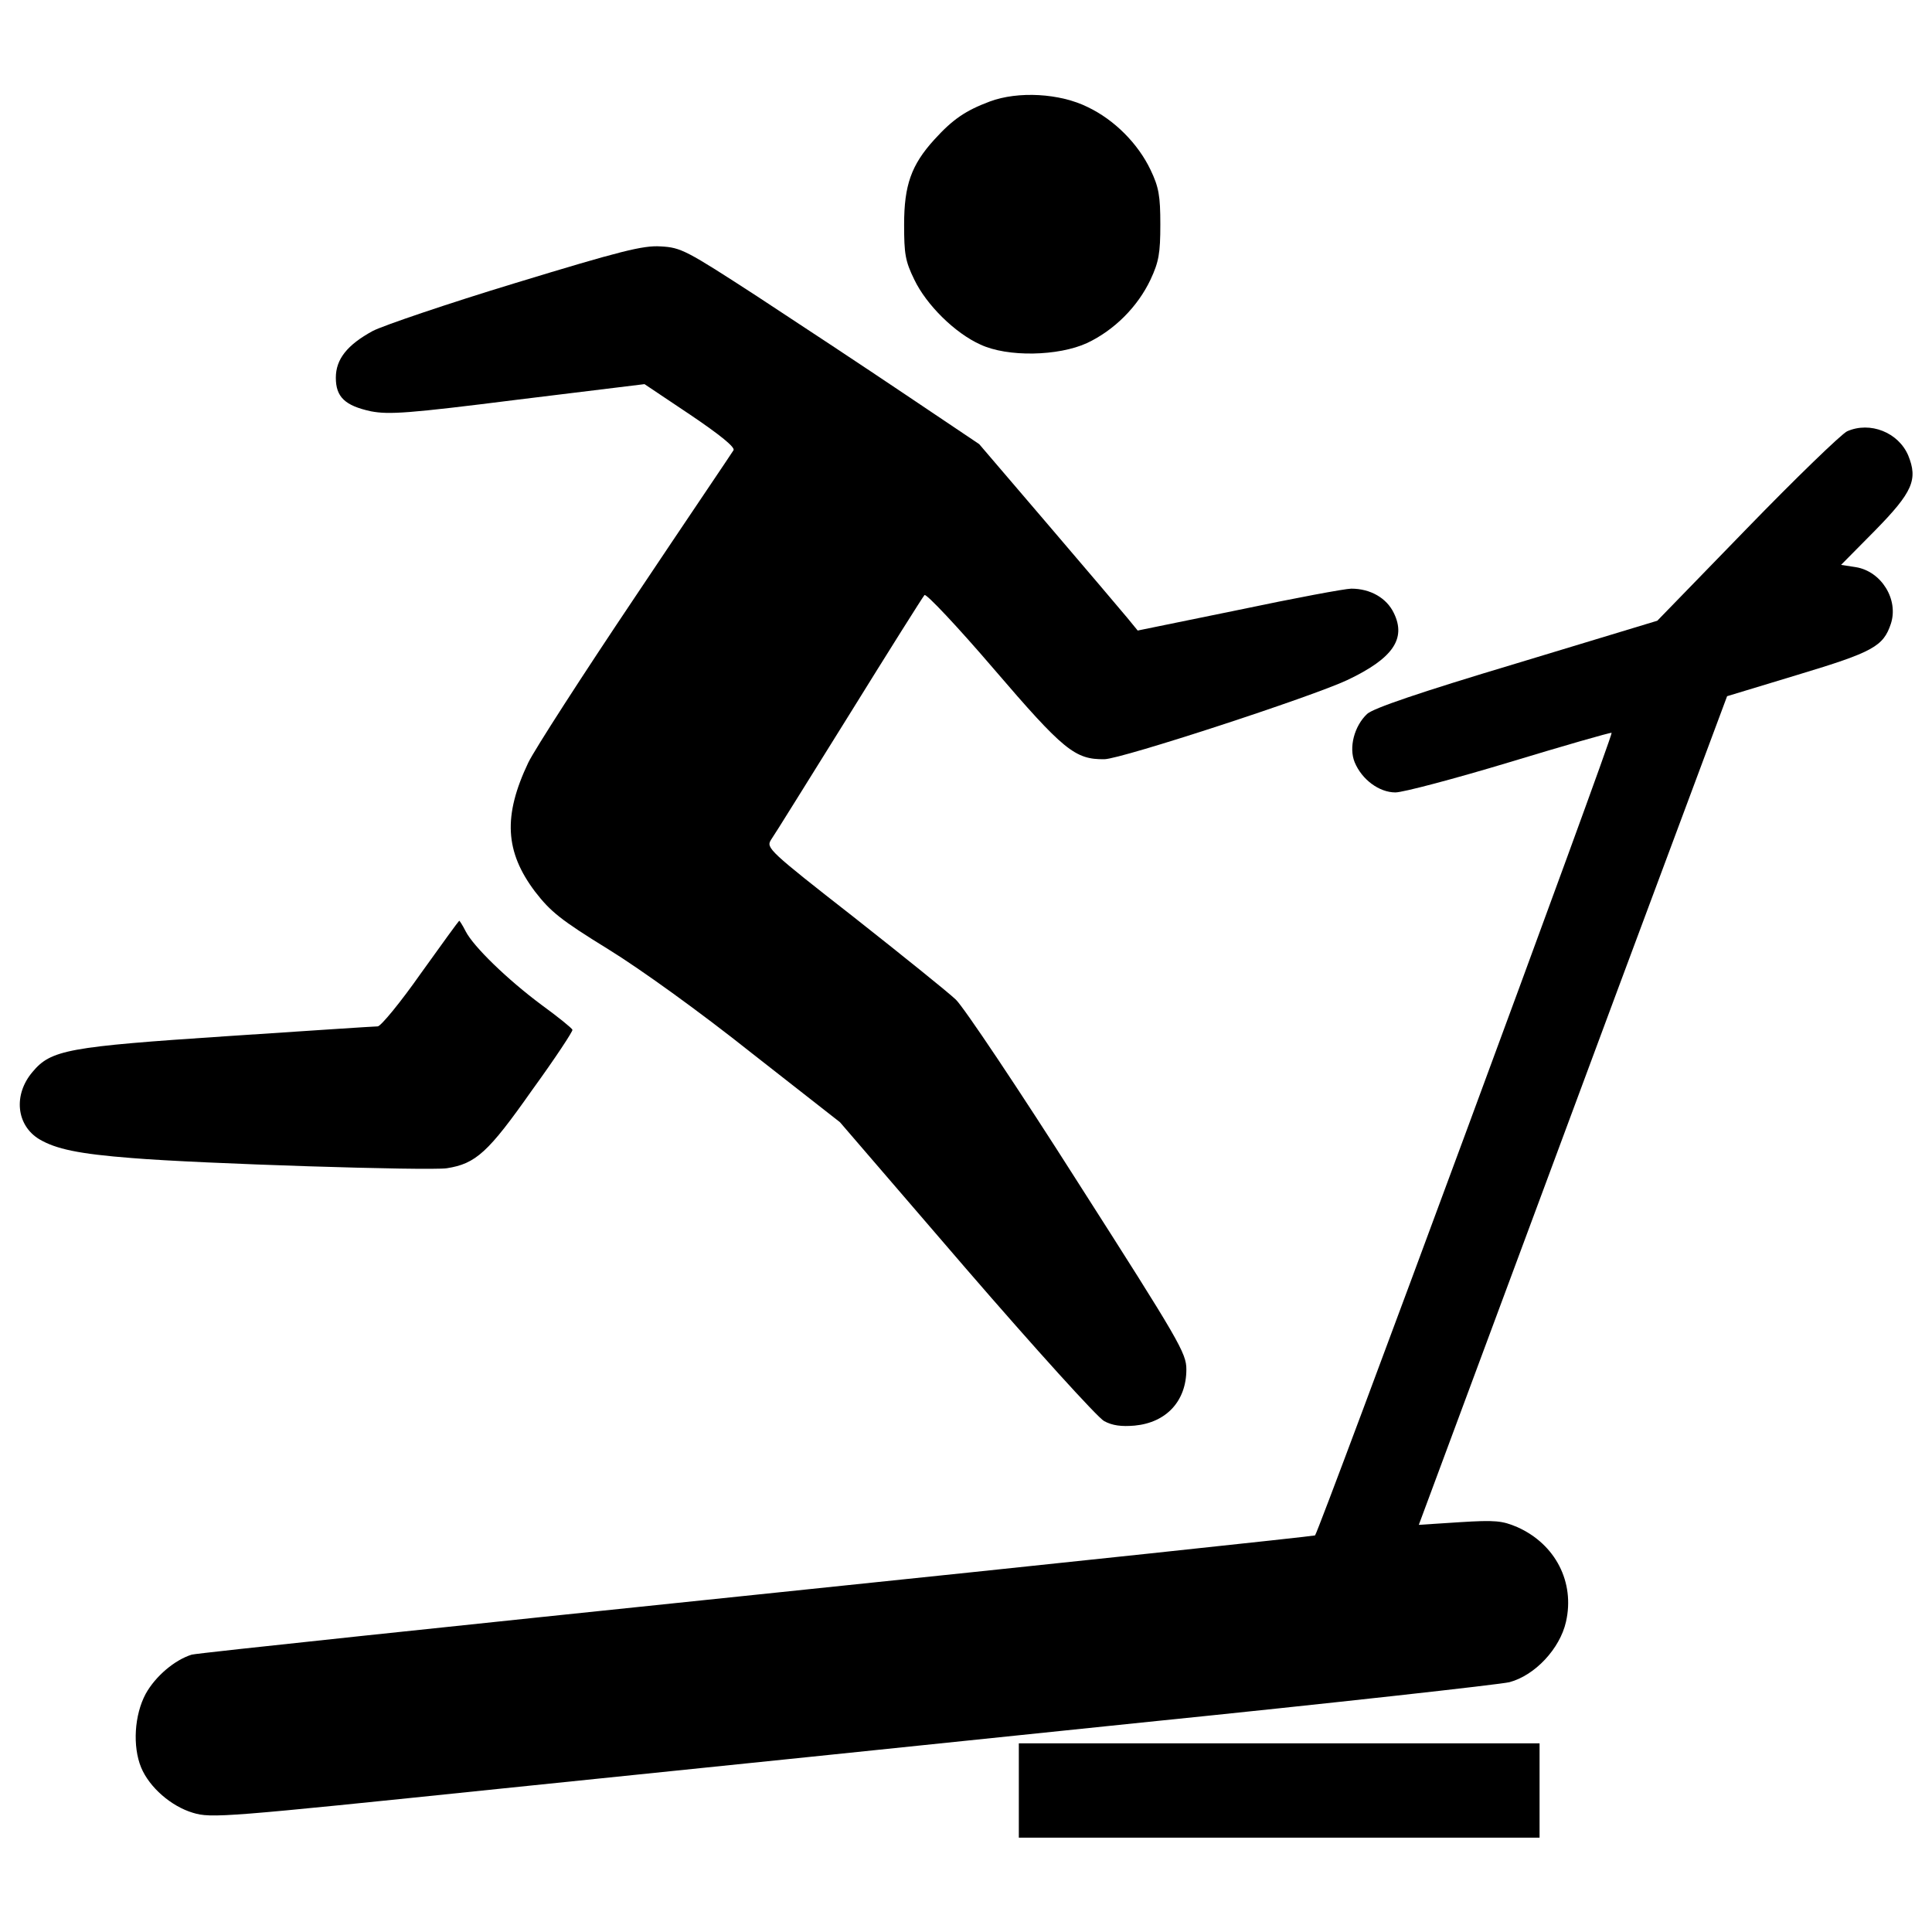
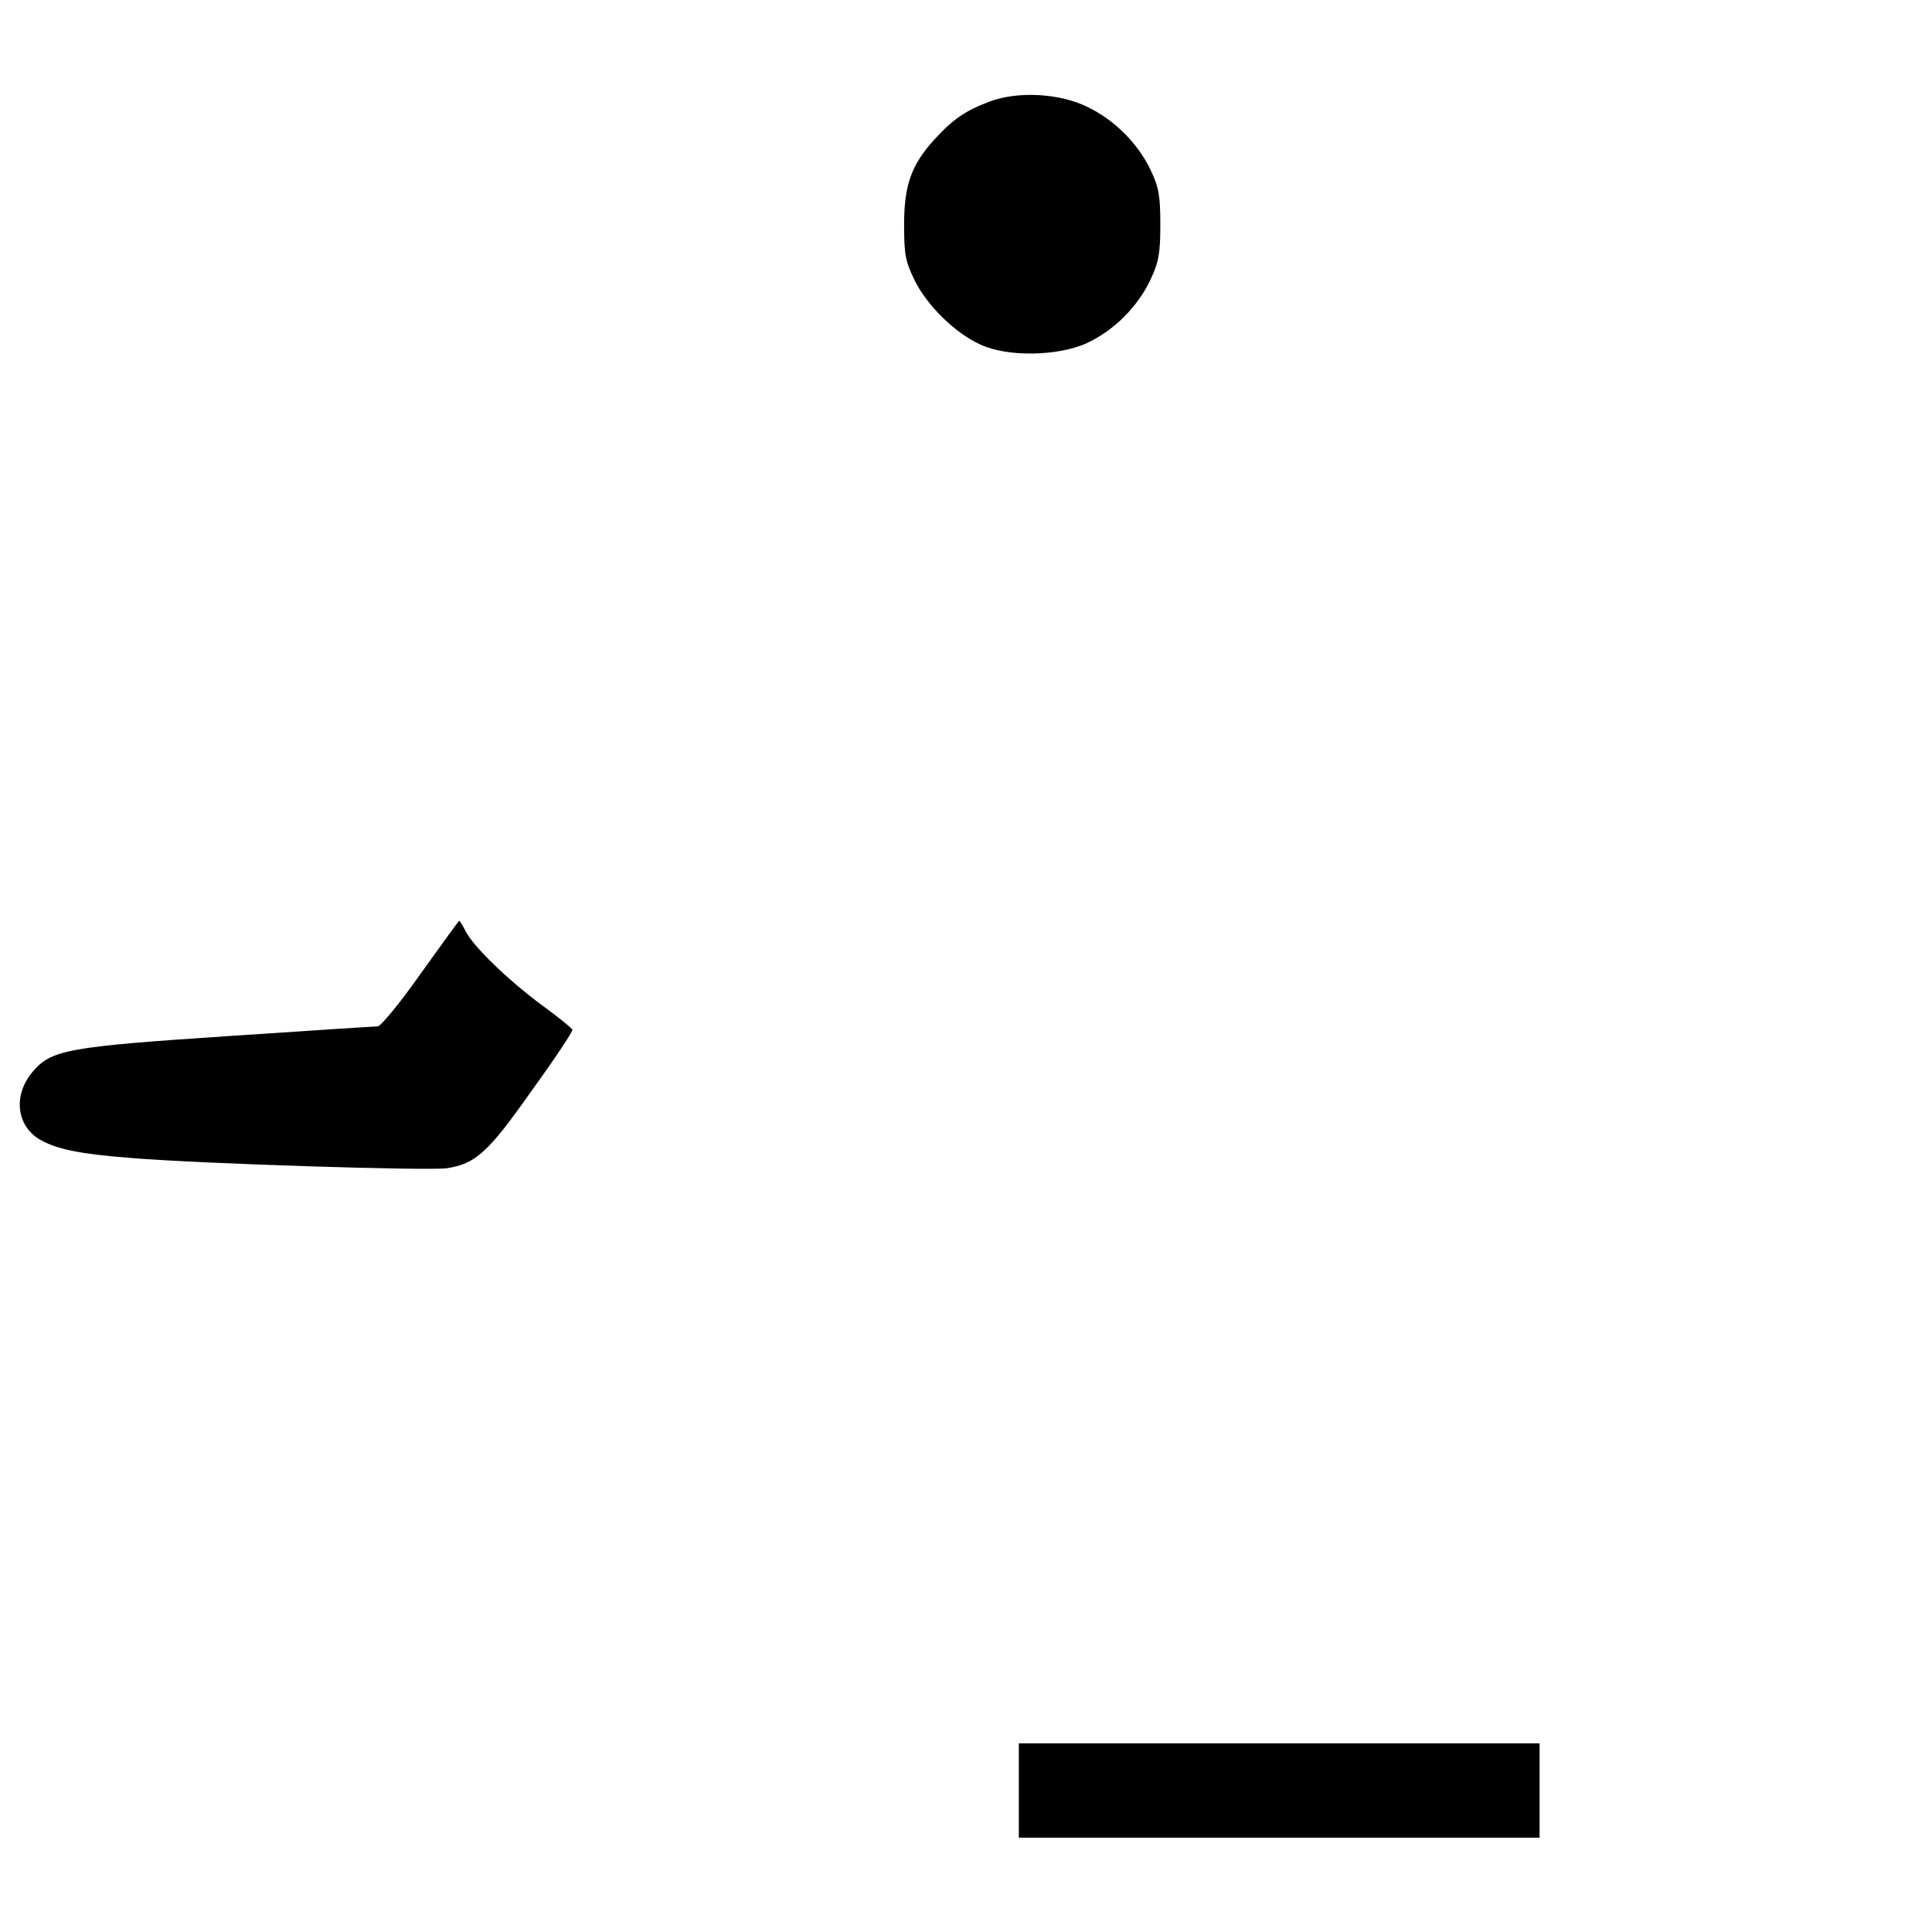
<svg xmlns="http://www.w3.org/2000/svg" version="1.0" width="512pt" height="512pt" viewBox="0 0 512 512" preserveAspectRatio="xMidYMid meet">
  <g transform="translate(0,512) scale(0.1,-0.1)" fill="#000000" stroke="none">
    <path d="M2623 4851 c-64 -24 -98 -47 -147 -101 -61 -67 -80 -121 -80 -225 0 -78 3 -97 27 -146 32 -67 108 -142 175 -172 72 -34 207 -31 283 4 72 34 134 96 168 168 22 47 26 70 26 146 0 76 -4 99 -26 145 -33 69 -95 132 -166 166 -74 37 -185 43 -260 15z" />
-     <path d="M1366 4370 c-181 -55 -351 -113 -378 -127 -68 -37 -98 -75 -98 -124 0 -51 24 -74 93 -89 48 -9 97 -6 390 31 l335 41 121 -81 c80 -54 119 -86 115 -94 -4 -7 -122 -181 -261 -389 -139 -207 -266 -404 -283 -439 -67 -141 -62 -236 18 -342 41 -53 68 -75 193 -152 86 -53 243 -166 380 -275 l235 -184 334 -388 c184 -213 349 -395 366 -404 22 -12 46 -15 81 -12 84 8 137 65 137 149 0 43 -18 74 -287 495 -157 247 -303 465 -324 485 -21 20 -143 118 -271 219 -224 175 -232 183 -219 204 8 11 101 161 207 331 106 171 196 314 200 318 4 5 87 -83 183 -195 186 -217 216 -241 294 -240 46 1 551 166 644 210 120 57 156 109 123 177 -19 40 -62 65 -113 65 -16 0 -150 -25 -297 -56 l-269 -55 -27 33 c-15 18 -109 129 -210 247 l-183 214 -195 131 c-107 72 -284 189 -394 261 -188 122 -201 129 -255 132 -47 3 -106 -12 -385 -97z" />
-     <path d="M4895 3977 c-16 -8 -136 -124 -266 -258 l-237 -244 -373 -113 c-257 -77 -380 -119 -396 -134 -34 -32 -49 -89 -33 -128 19 -46 65 -80 108 -80 20 0 156 36 302 80 145 44 267 79 271 78 6 -3 -775 -2115 -786 -2127 -3 -2 -669 -73 -1480 -157 -810 -84 -1484 -155 -1497 -159 -45 -14 -96 -57 -122 -104 -30 -56 -35 -139 -12 -195 22 -53 80 -103 137 -120 49 -15 83 -12 817 64 422 43 1186 122 1697 175 512 52 950 101 975 107 68 18 134 89 150 160 24 105 -28 206 -129 251 -40 17 -58 19 -153 13 l-108 -7 29 78 c16 43 70 188 120 323 50 135 221 594 379 1020 l289 775 188 57 c199 60 226 75 246 135 21 64 -25 139 -93 150 l-39 6 90 91 c100 102 114 135 88 199 -26 61 -101 91 -162 64z" />
    <path d="M1115 2540 c-54 -77 -106 -140 -114 -140 -9 0 -189 -12 -400 -26 -421 -28 -466 -36 -515 -95 -51 -60 -43 -141 18 -178 44 -26 104 -39 246 -50 181 -15 785 -34 834 -27 77 12 110 42 226 207 61 84 109 157 107 160 -1 4 -38 34 -82 66 -90 67 -180 154 -201 195 -8 16 -16 28 -17 28 -1 0 -47 -63 -102 -140z" />
    <path d="M2700 375 l0 -125 690 0 690 0 0 125 0 125 -690 0 -690 0 0 -125z" />
  </g>
</svg>